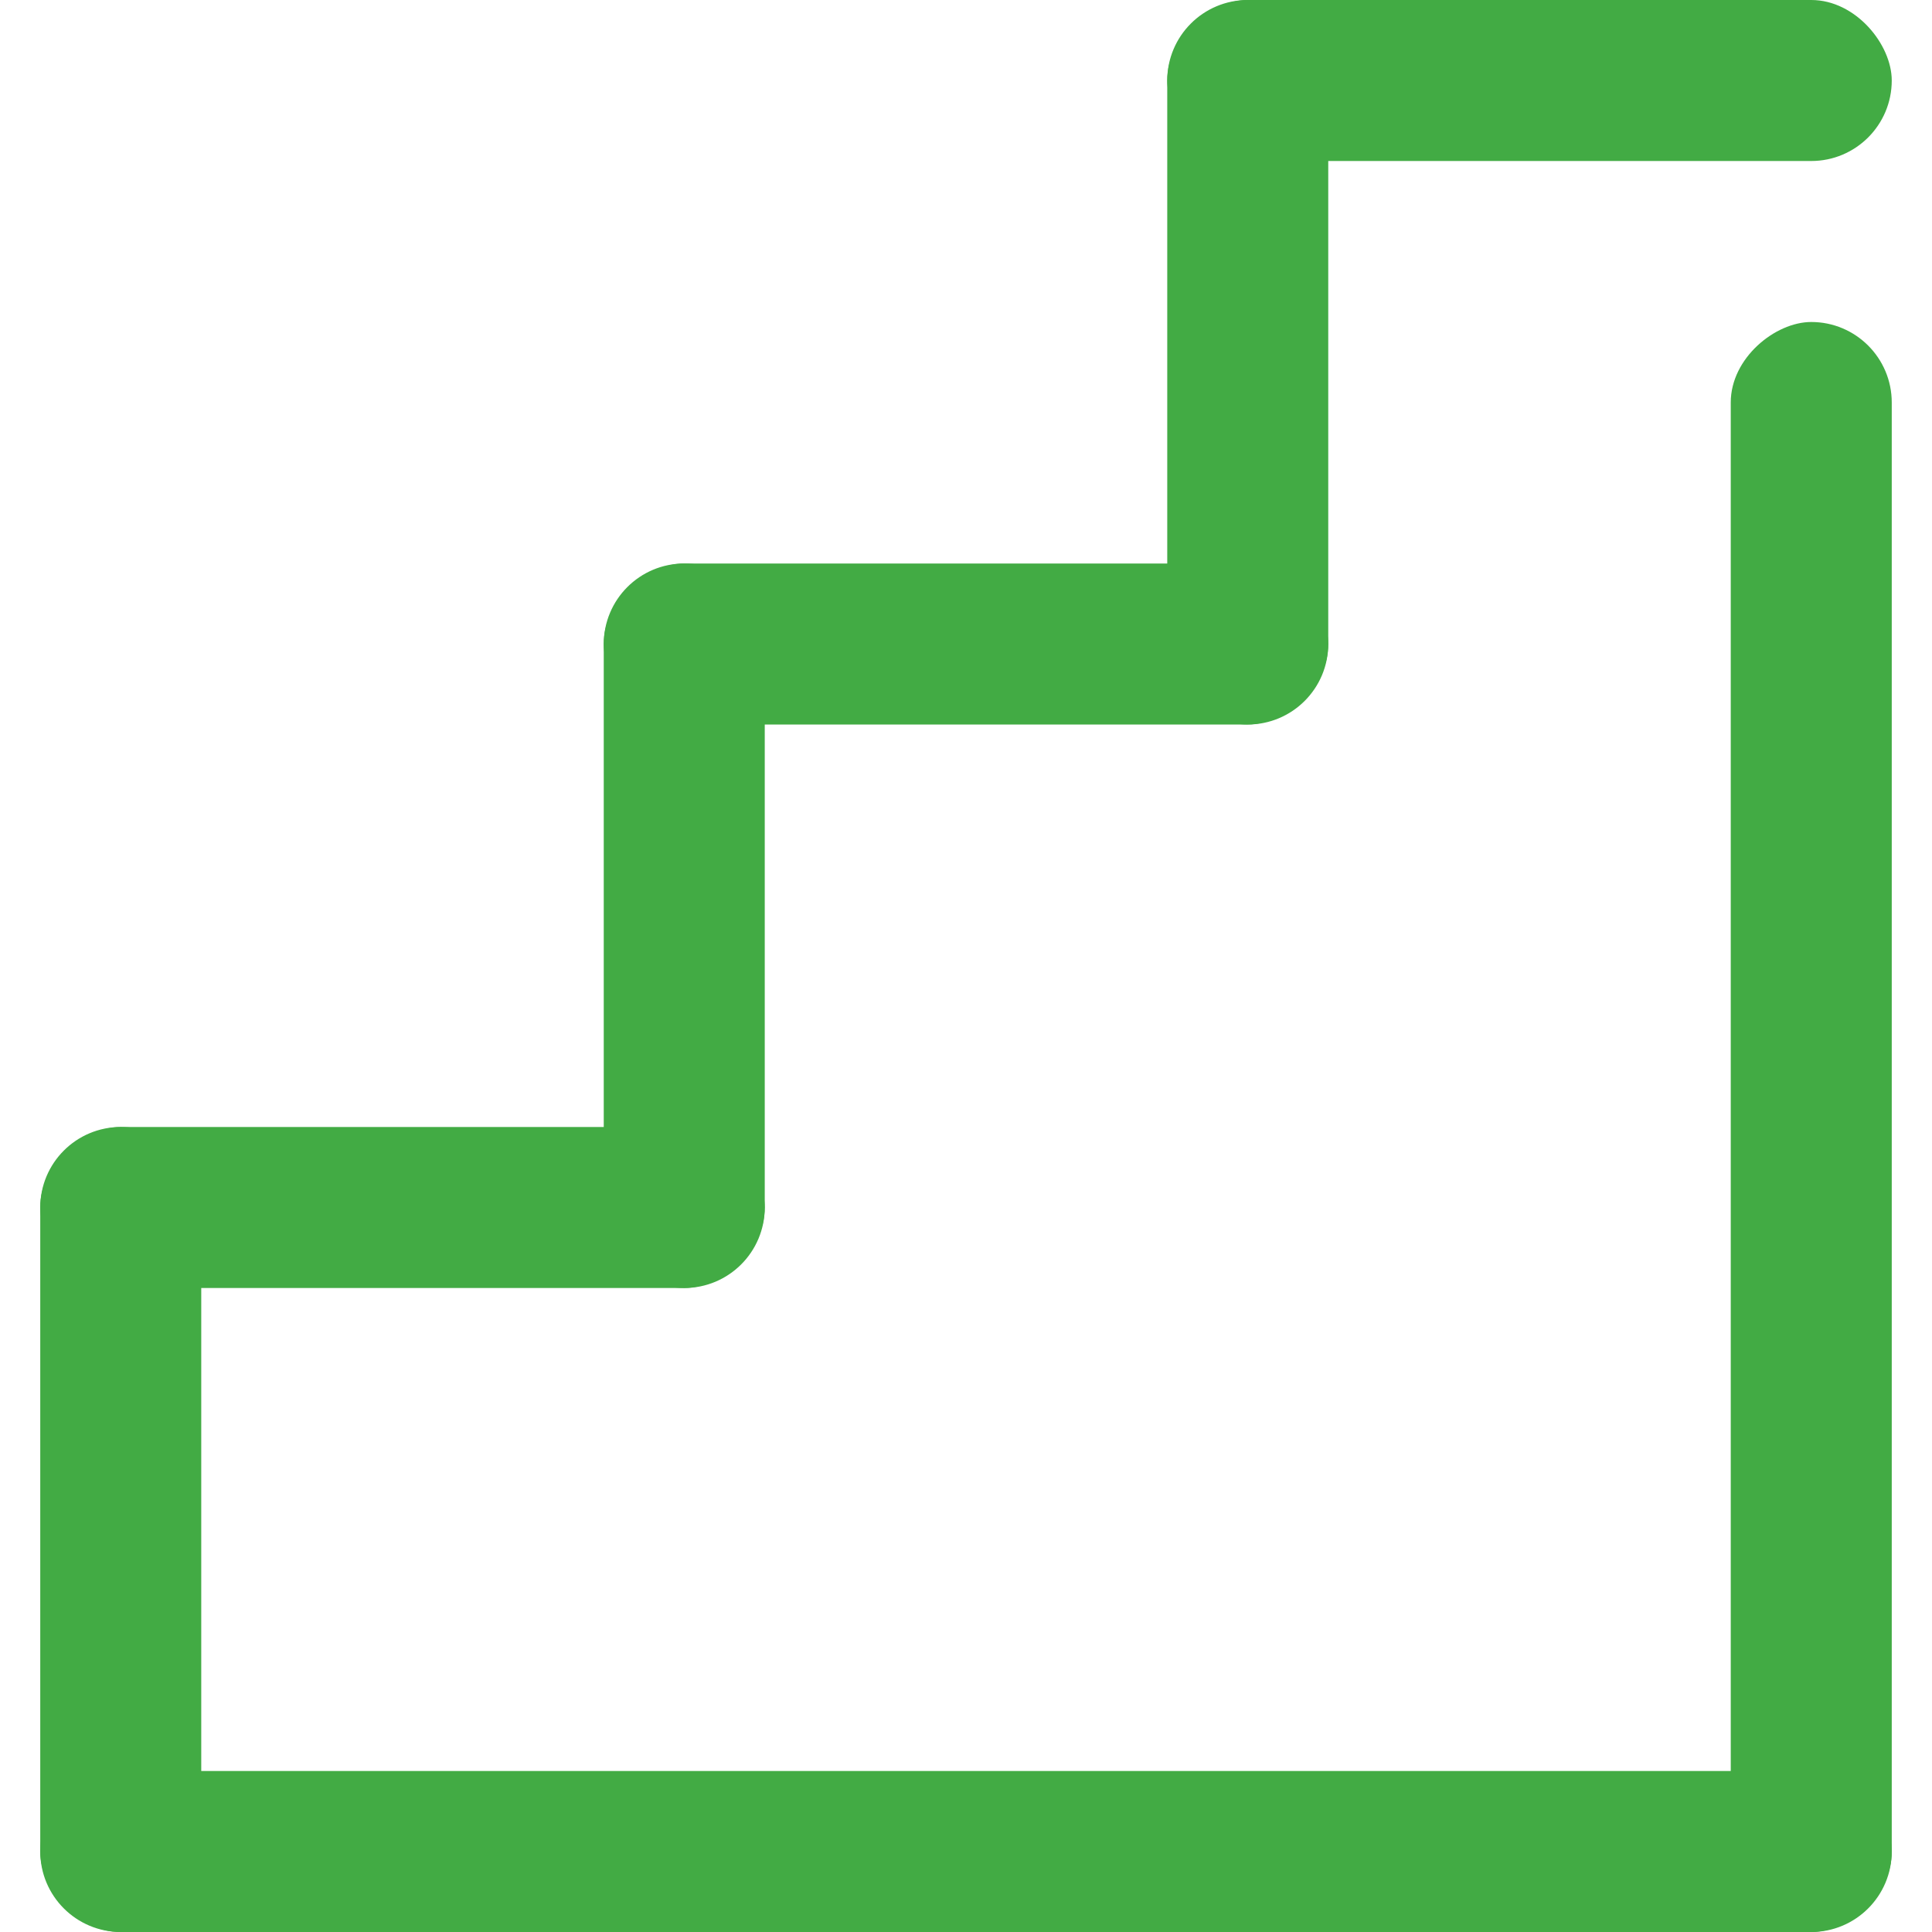
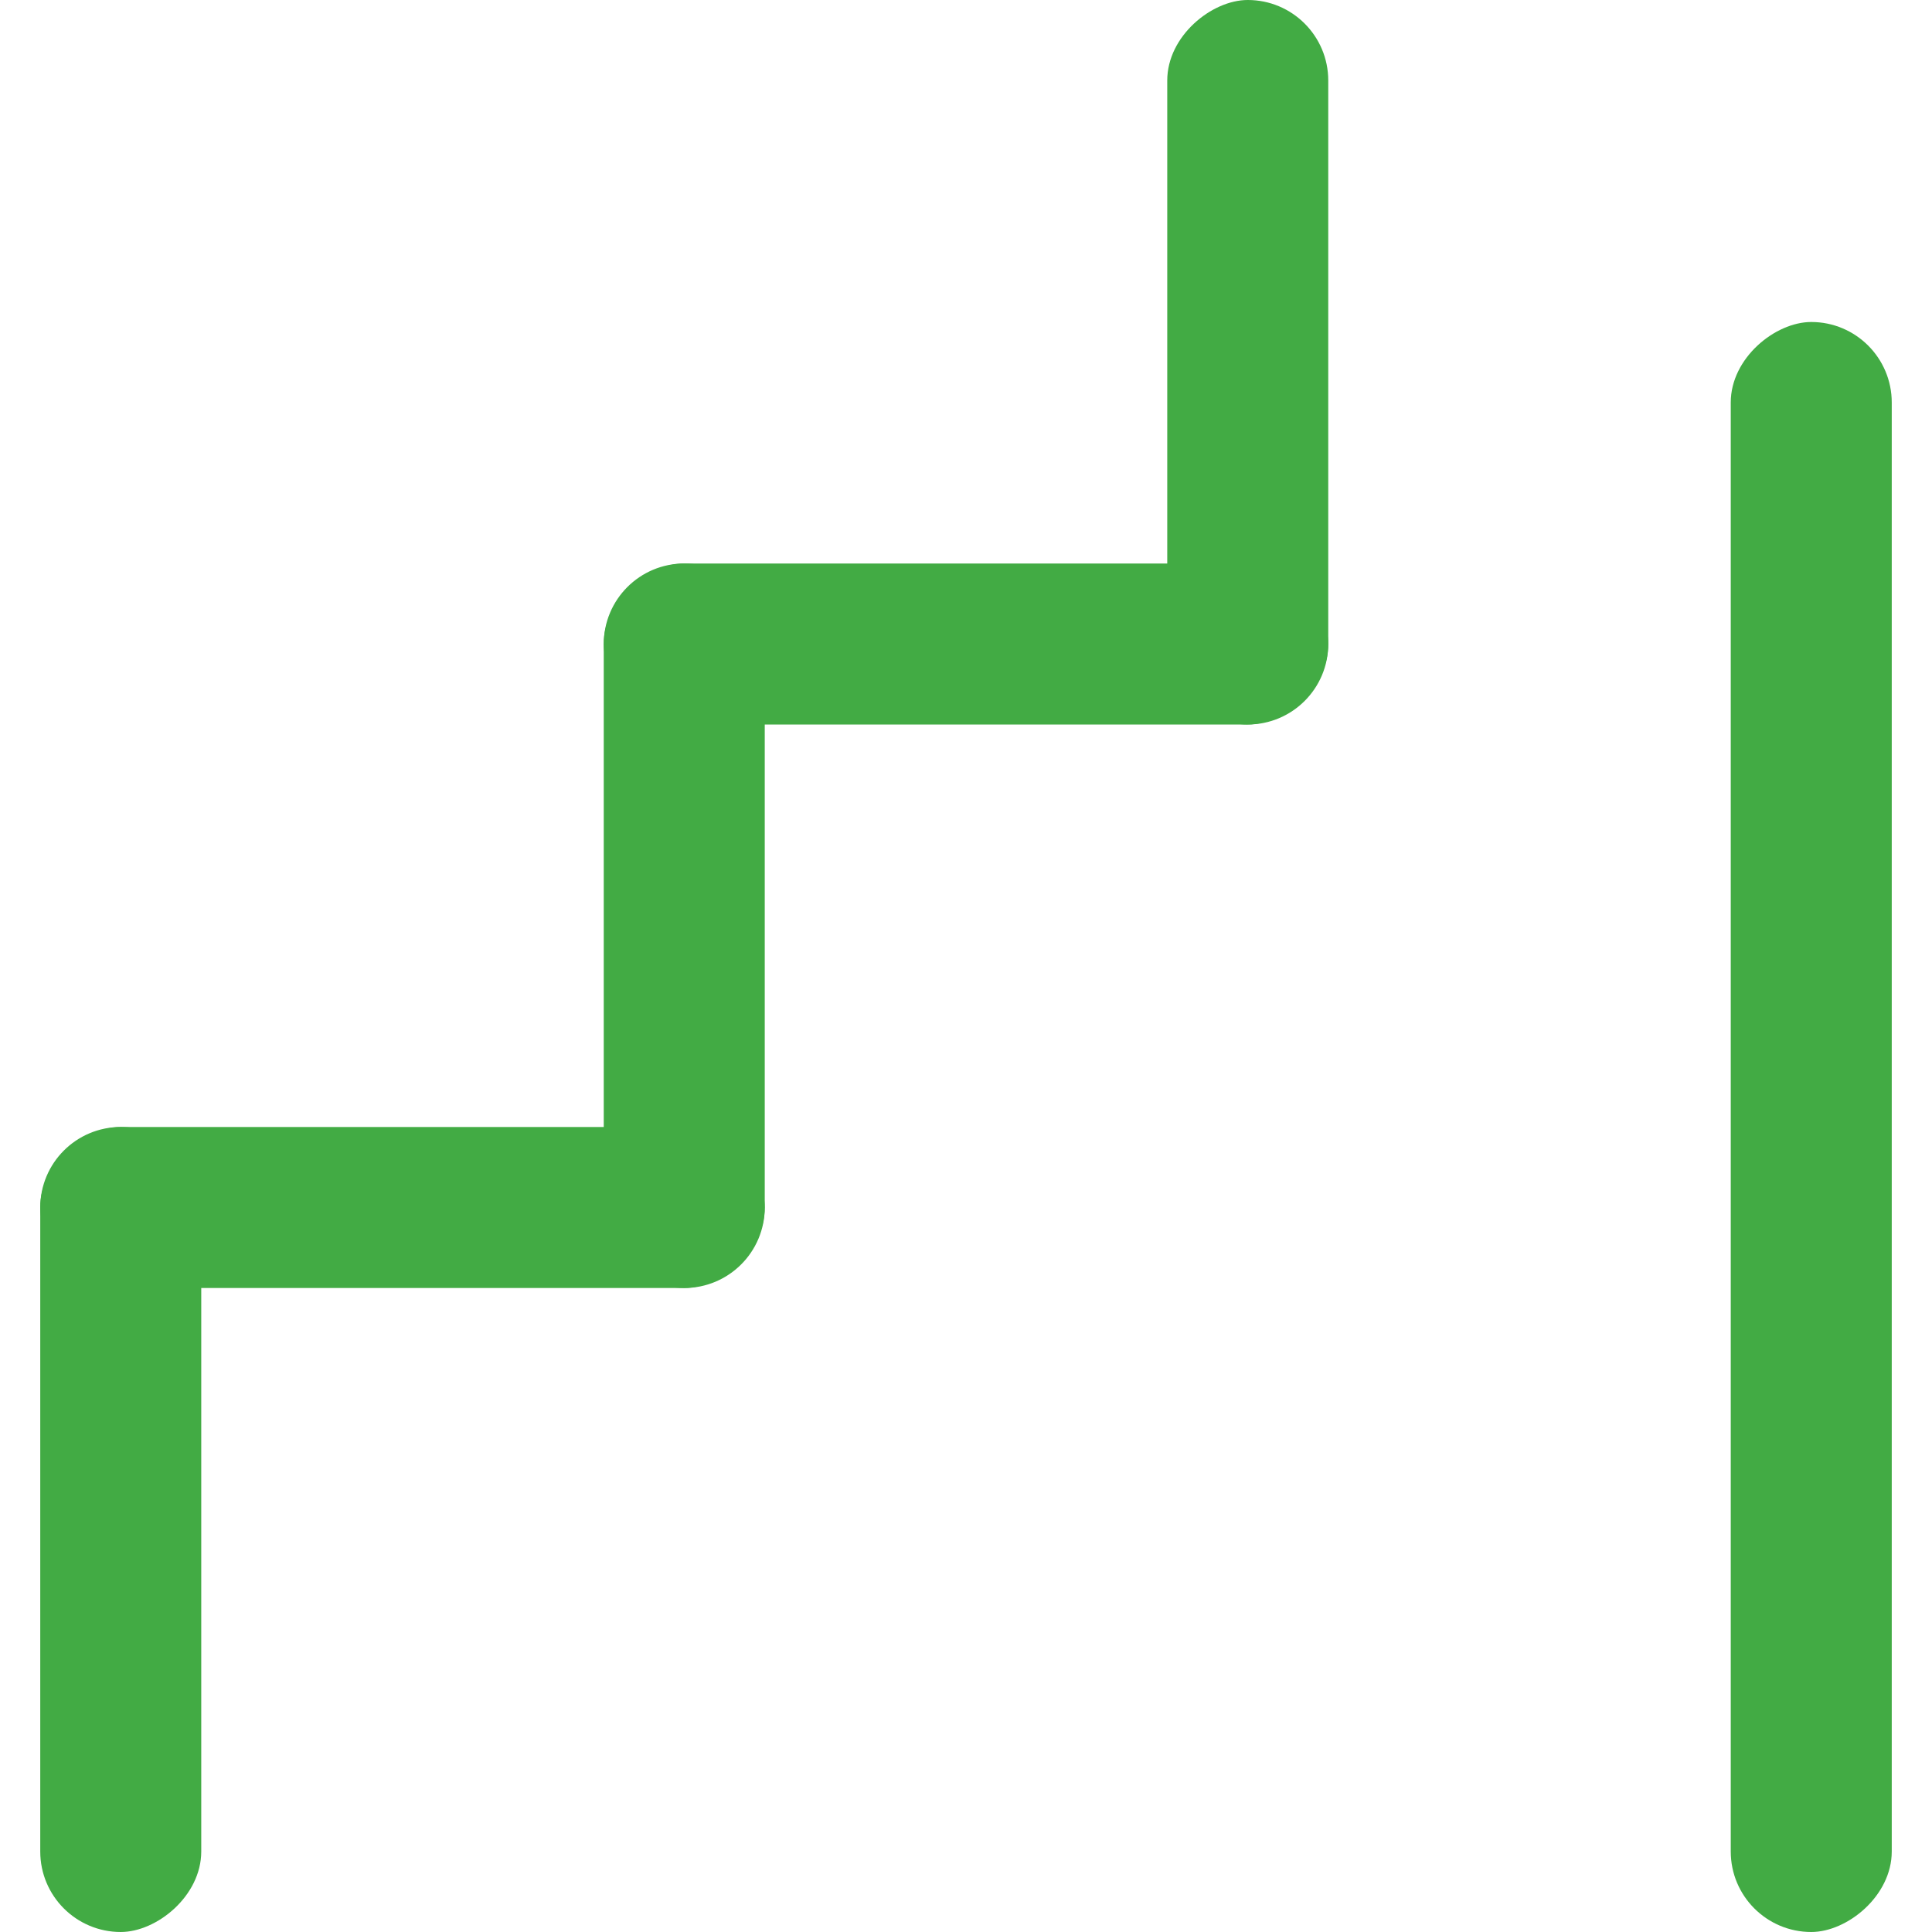
<svg xmlns="http://www.w3.org/2000/svg" width="24" height="24" viewBox="0 0 24 24" fill="none">
-   <rect x="14.5" width="9" height="2" rx="1" fill="#42AB44" />
  <rect x="7.5" y="7" width="9" height="2" rx="1" fill="#42AB44" />
  <rect x="14.5" y="9" width="9" height="2" rx="1" transform="rotate(-90 14.5 9)" fill="#42AB44" />
  <rect x="7.5" y="16" width="9" height="2" rx="1" transform="rotate(-90 7.5 16)" fill="#42AB44" />
  <rect x="0.5" y="24" width="10" height="2" rx="1" transform="rotate(-90 0.5 24)" fill="#42AB44" />
  <rect x="0.5" y="14" width="9" height="2" rx="1" fill="#42AB44" />
-   <rect x="0.5" y="22" width="23" height="2" rx="1" fill="#42AB44" />
  <rect x="21.5" y="24" width="20" height="2" rx="1" transform="rotate(-90 21.5 24)" fill="#42AB44" />
</svg>